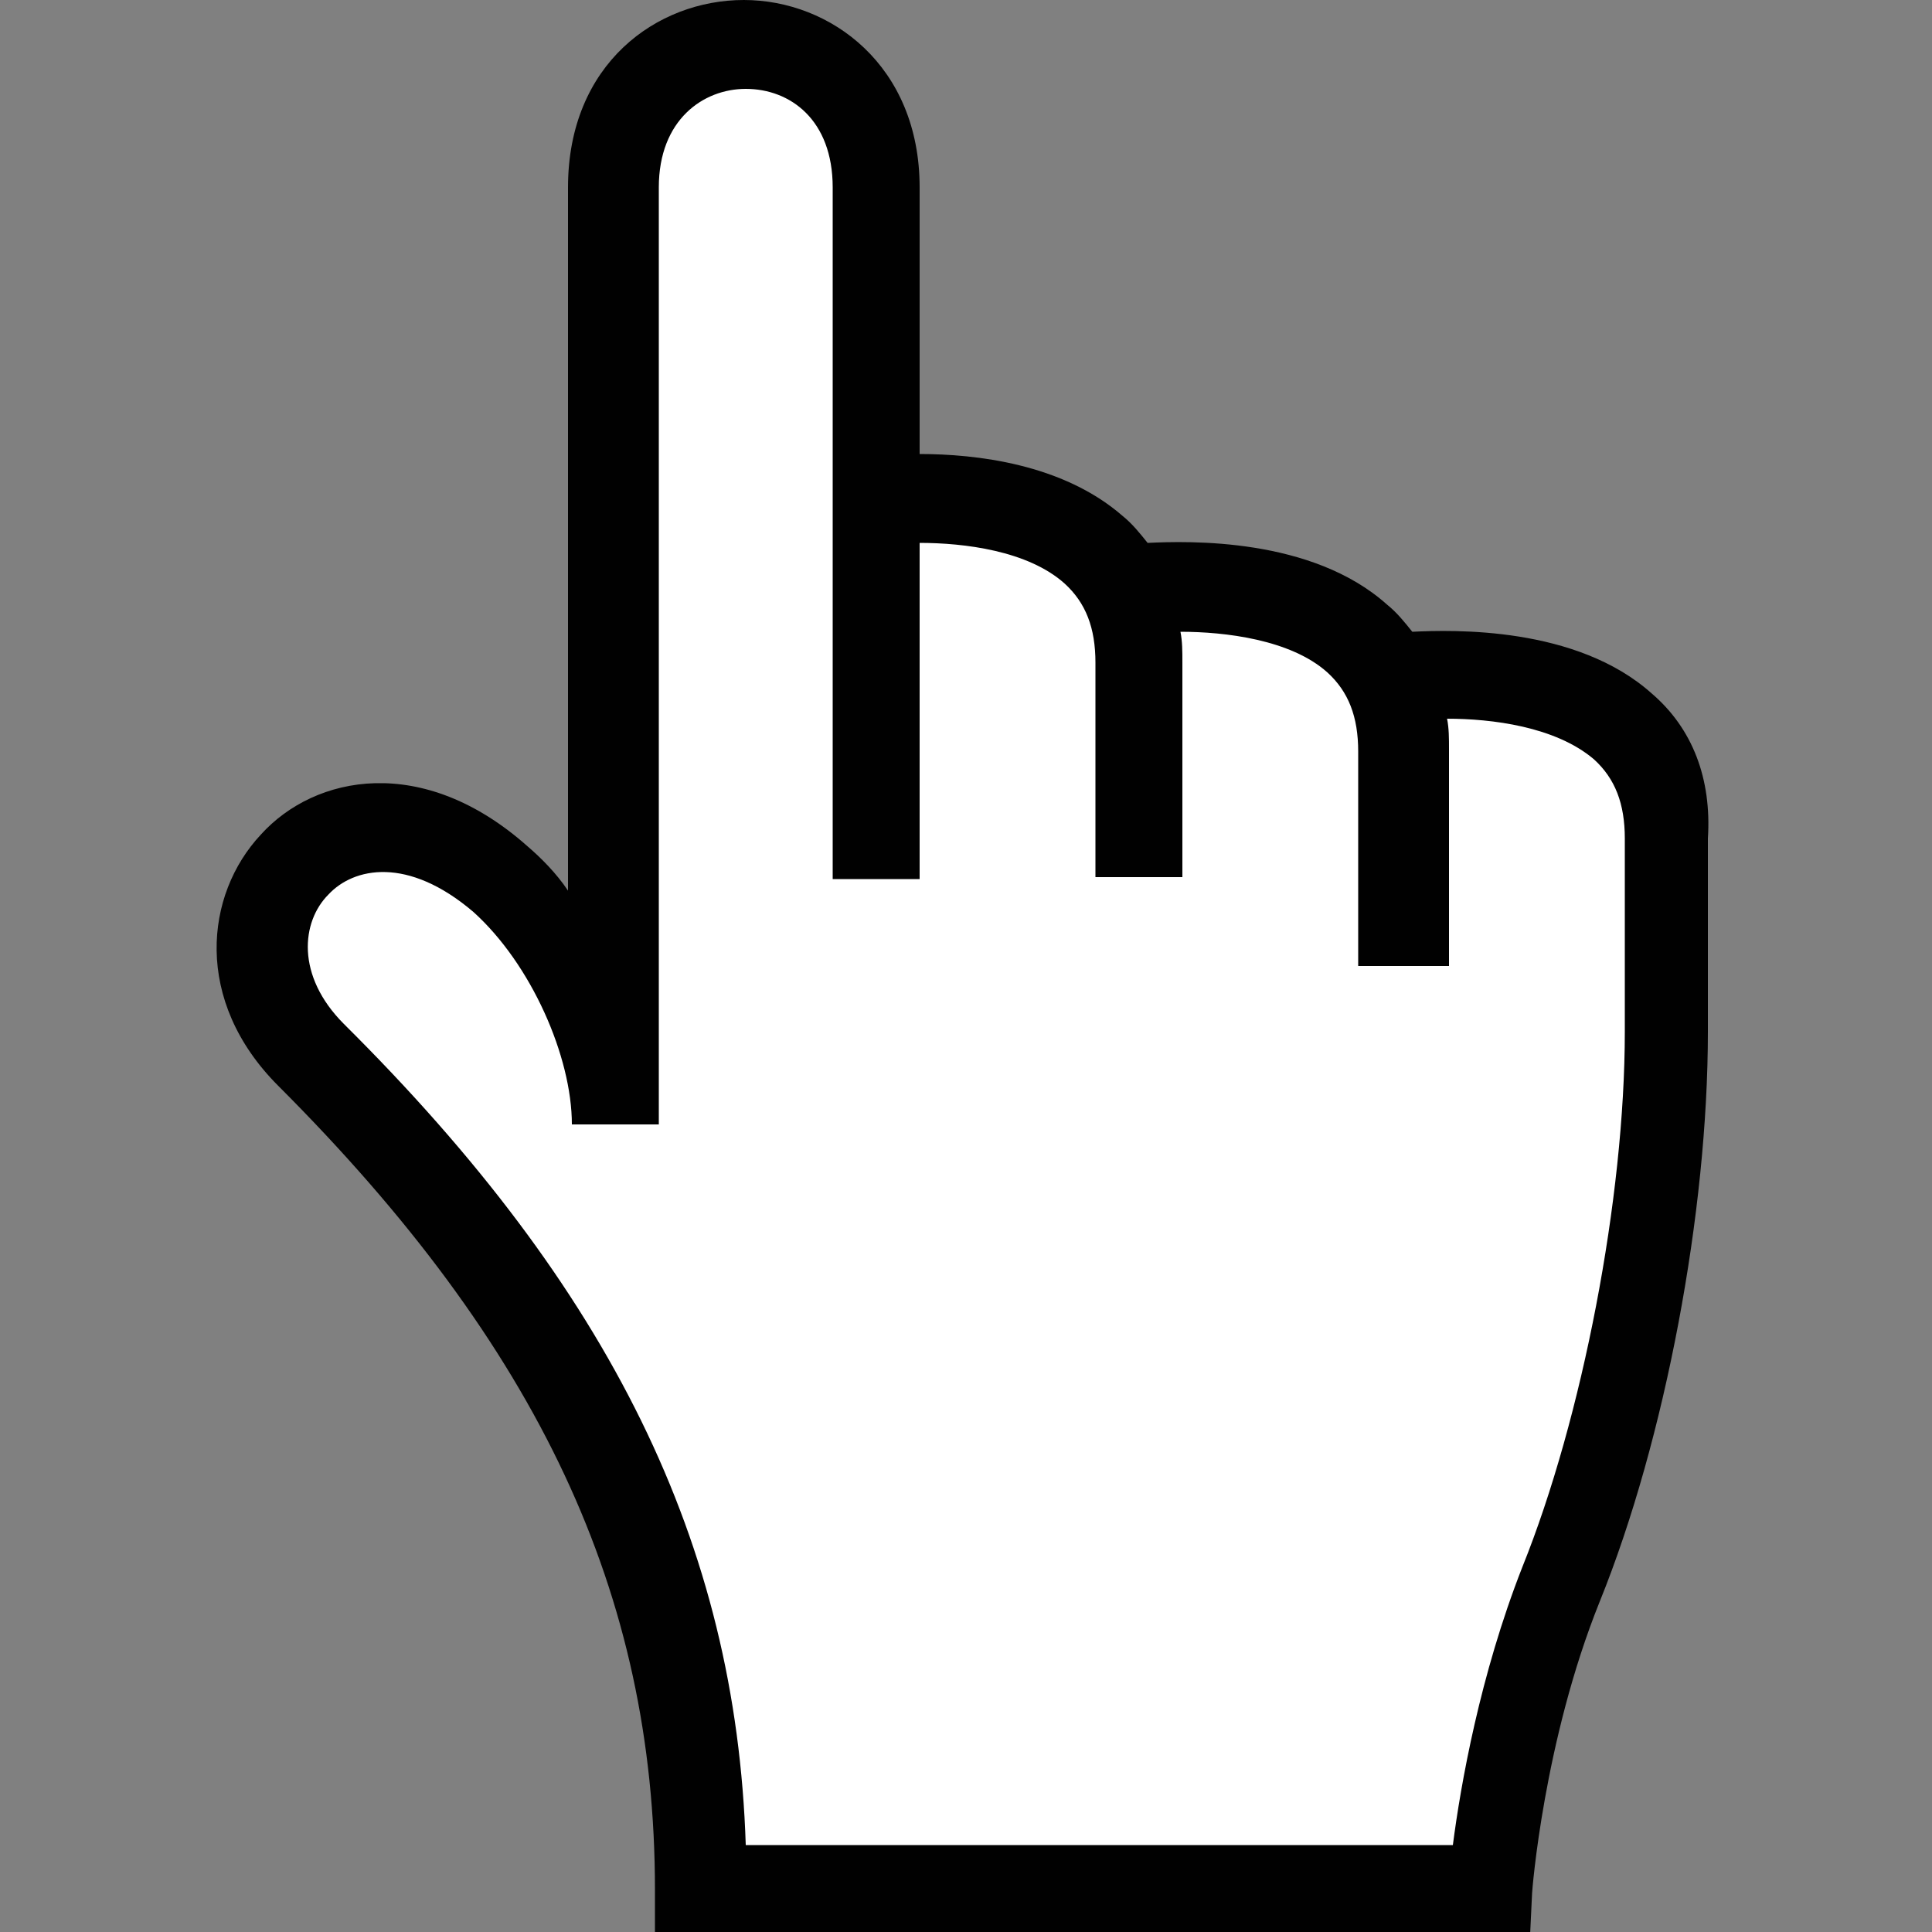
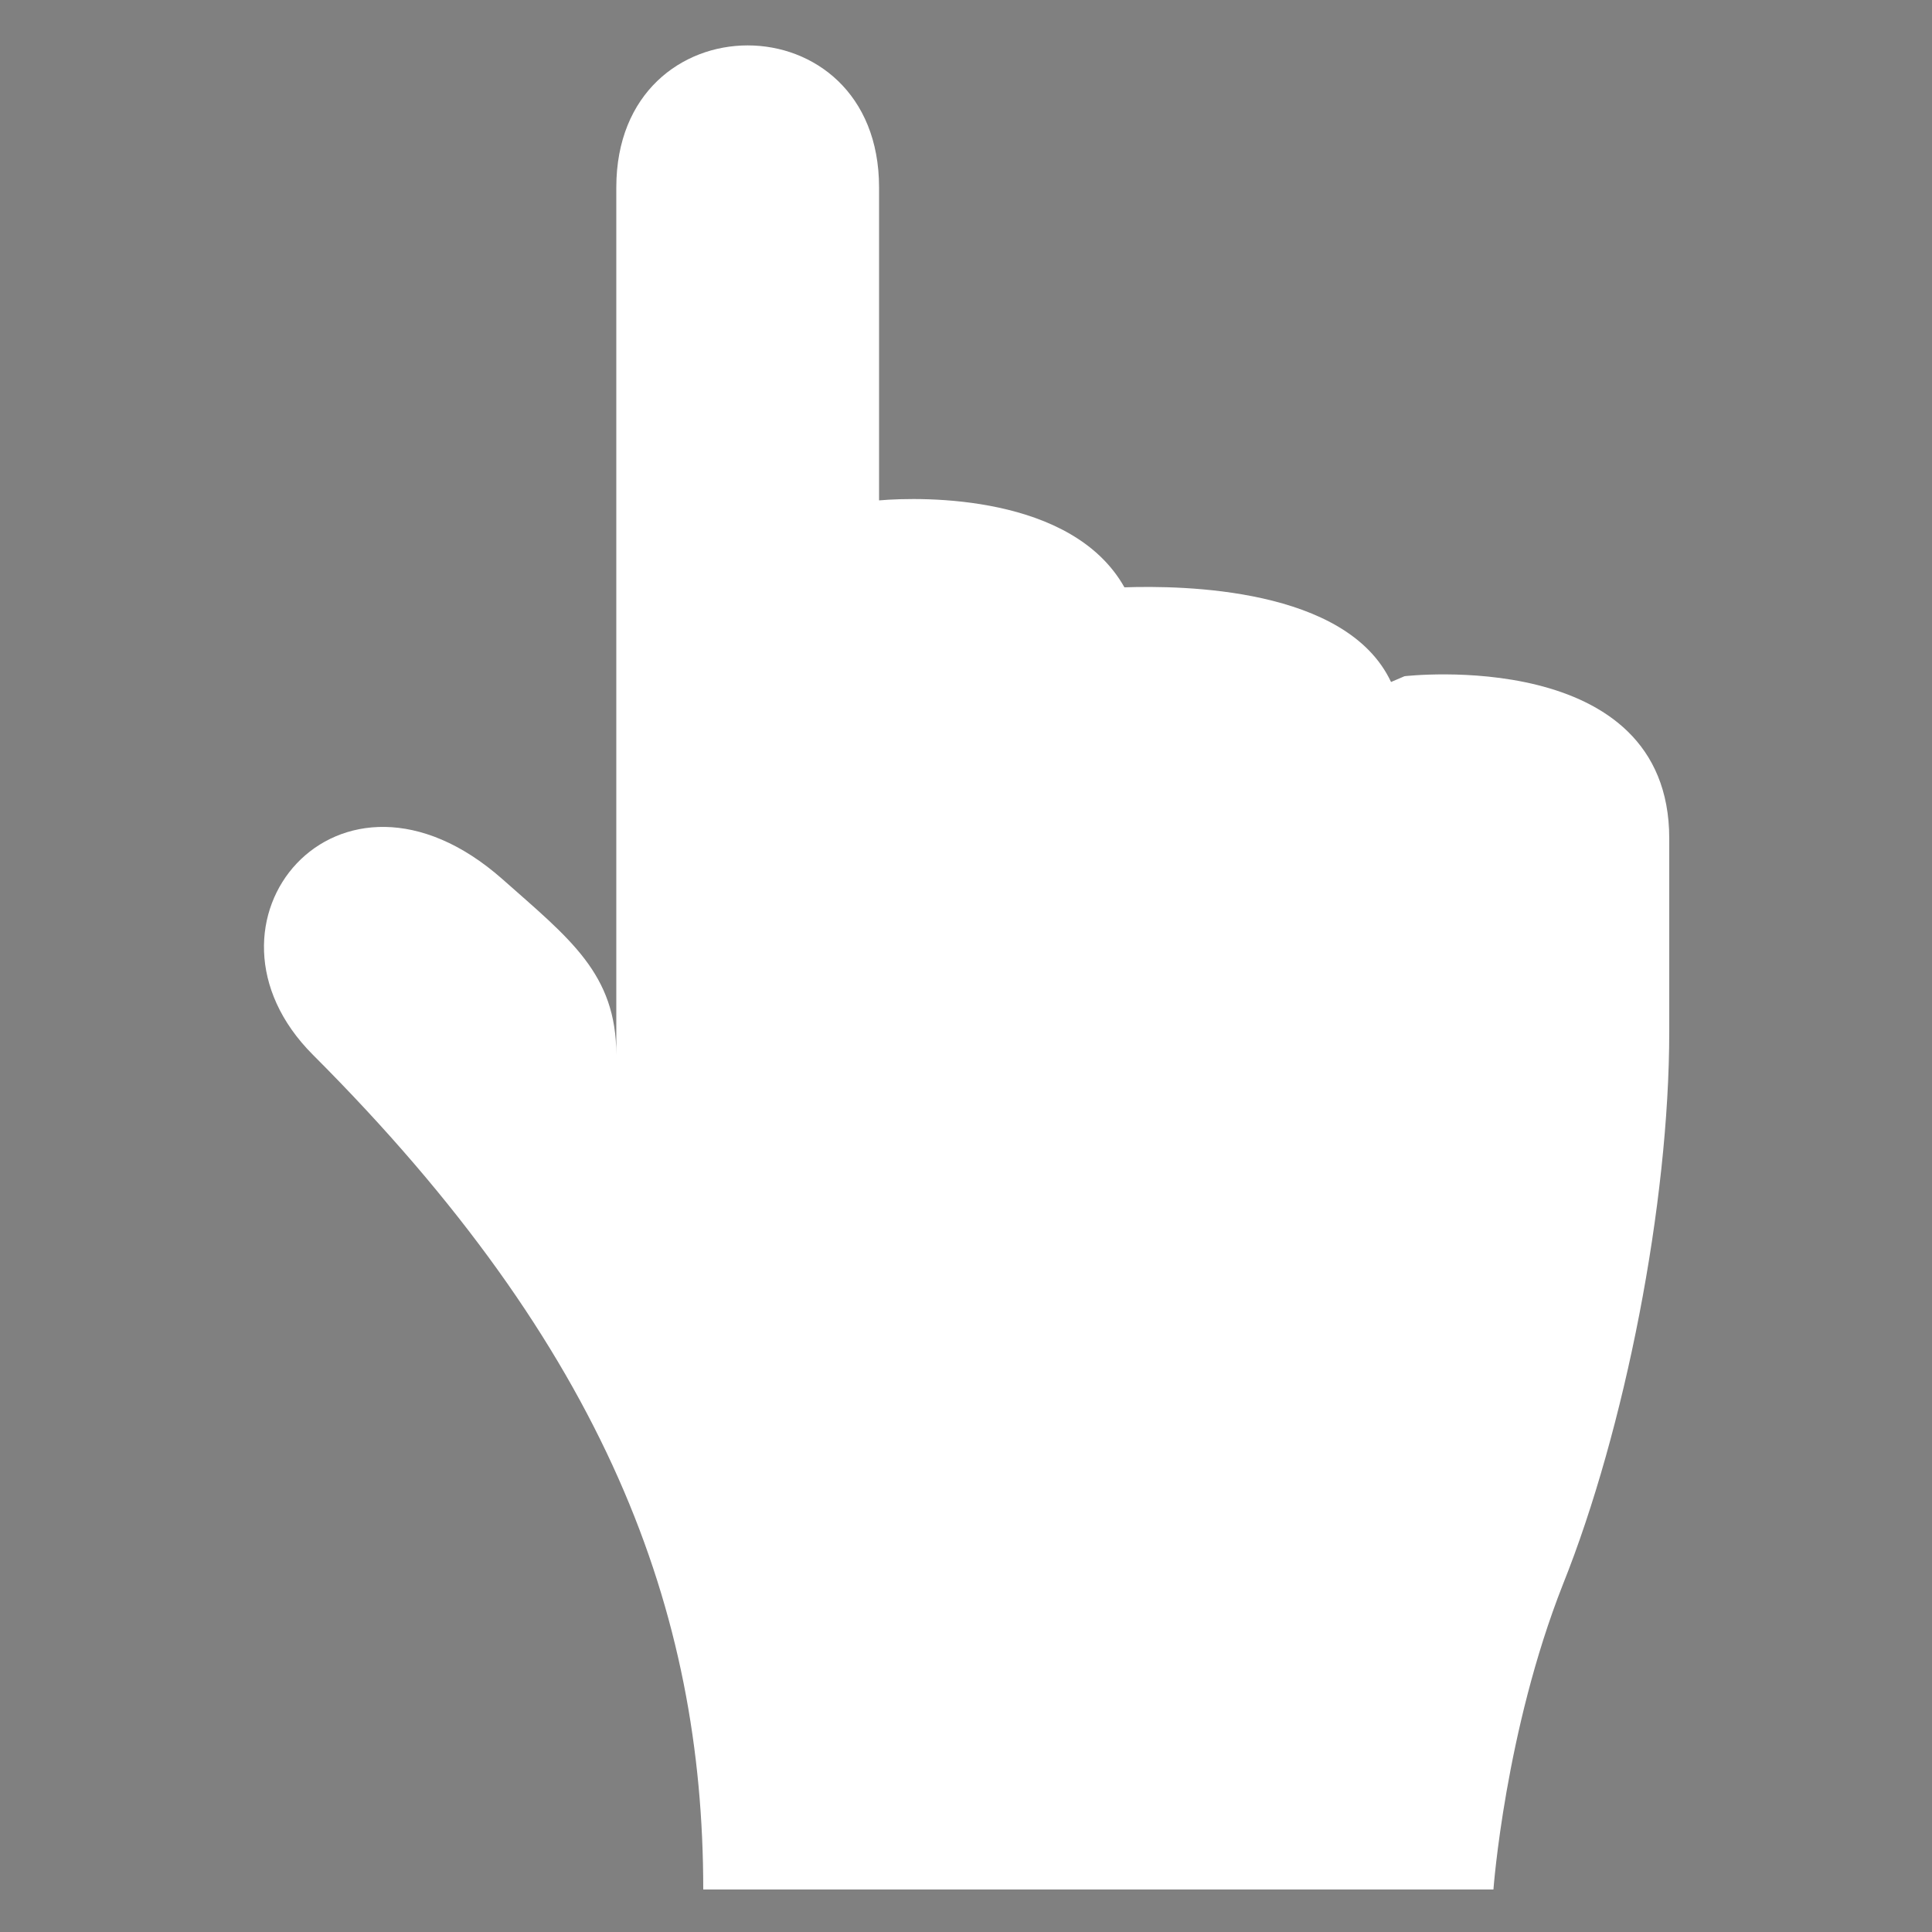
<svg xmlns="http://www.w3.org/2000/svg" id="Слой_1" x="0px" y="0px" viewBox="0 0 100 100" style="enable-background:new 0 0 100 100;" xml:space="preserve">
  <rect x="0" y="0" width="100" height="100" fill="#808080" stroke="none" />
  <style type="text/css"> .st0{fill:#FFFFFF;} .st1{fill:#010101;} </style>
  <g>
    <path class="st0" d="M72.7,35L72,35.3c-2.3-4.9-10.8-5-13.8-4.9c-2.7-4.8-10.4-4.7-12.7-4.5c0-5.8,0-11.8,0-16.2 c0-9.8-13.6-9.8-13.6,0c0,12,0,44.9,0,44.9c0-4.2-2.4-6-5.9-9.1c-8.5-7.5-16.6,2.3-9.8,9.1c15.2,15.2,20.2,28.8,20.2,43.2 c28.2,0,40.9,0,40.9,0s0.6-8.2,3.6-15.8c3.2-8,5.5-19.7,5.5-28.6c0,0,0,0,0-10C86.4,33.4,72.7,35,72.7,35z" />
-     <path class="st1" d="M85.5,35.9c-3.9-3.5-10.3-3.3-12.4-3.2c-0.4-0.5-0.8-1-1.3-1.4c-3.9-3.5-10.3-3.3-12.4-3.2 c-0.4-0.5-0.8-1-1.3-1.4c-3.1-2.7-7.6-3.2-10.5-3.2V9.7c0-6.3-4.6-9.7-9.1-9.7c-4.5,0-9.1,3.3-9.1,9.7v36.4 c-0.6-0.9-1.4-1.7-2.1-2.3c-5.4-4.8-11-3.7-13.8-0.6c-2.9,3.1-3.5,8.6,0.9,13c13.5,13.5,19.5,26.3,19.5,41.6v2.3h45.3l0.1-2.1 c0-0.1,0.6-7.9,3.5-15.1c3.4-8.4,5.6-20.2,5.6-29.5v-10C88.6,40.3,87.6,37.7,85.5,35.9z M84.1,53.4c0,8.6-2.2,20-5.3,27.7 c-2.2,5.6-3.2,11.3-3.6,14.4H38.6C38.1,79.9,31.6,66.7,17.8,53c-2.5-2.5-2.2-5.3-0.8-6.7c1.3-1.4,4.1-2,7.5,0.9 c3,2.7,5.1,7.5,5.1,11h4.5V9.7c0-3.5,2.3-5.1,4.5-5.1c2.3,0,4.5,1.6,4.5,5.1v35.8h4.5V28.1c2.3,0,5.6,0.4,7.5,2.1 c1.1,1,1.6,2.3,1.6,4.1v11.1h4.5V34.3c0-0.6,0-1.1-0.1-1.6c2.3,0,5.7,0.4,7.6,2.1c1.1,1,1.6,2.3,1.6,4.1v11.1H75V38.8 c0-0.6,0-1.1-0.1-1.6c2.3,0,5.6,0.4,7.6,2.1c1.1,1,1.6,2.3,1.6,4.1V53.4z" />
  </g>
</svg>